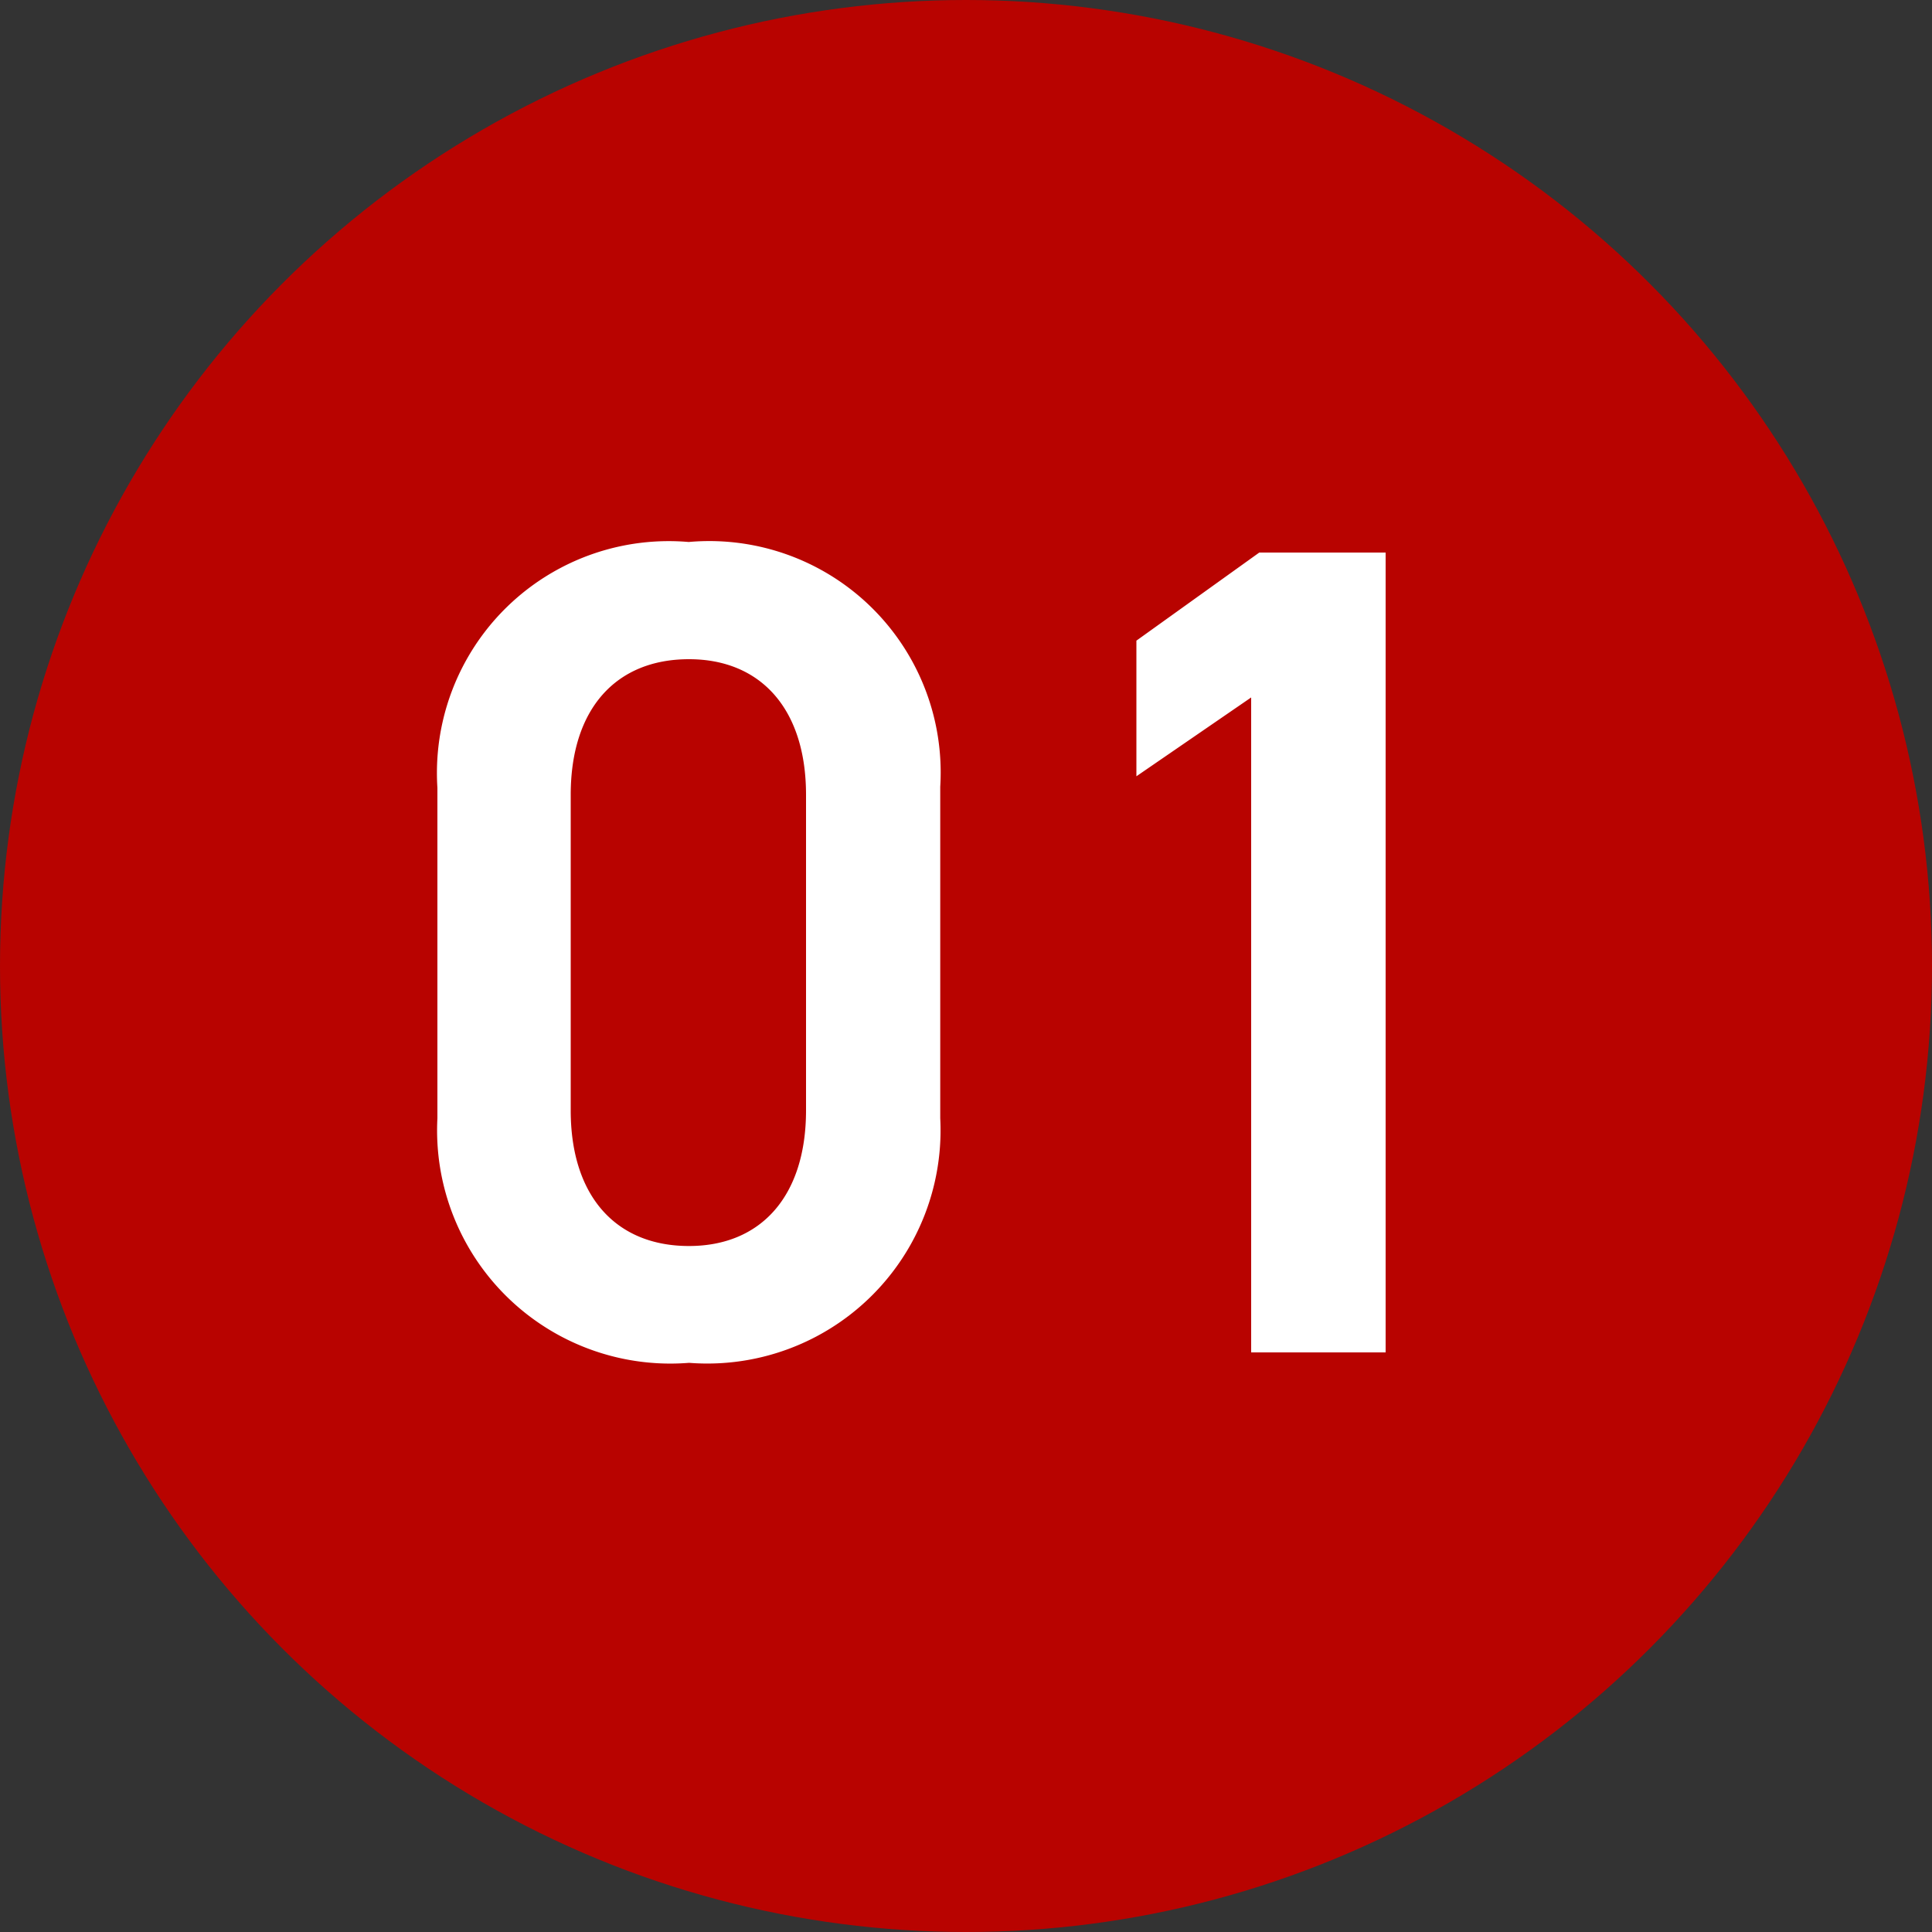
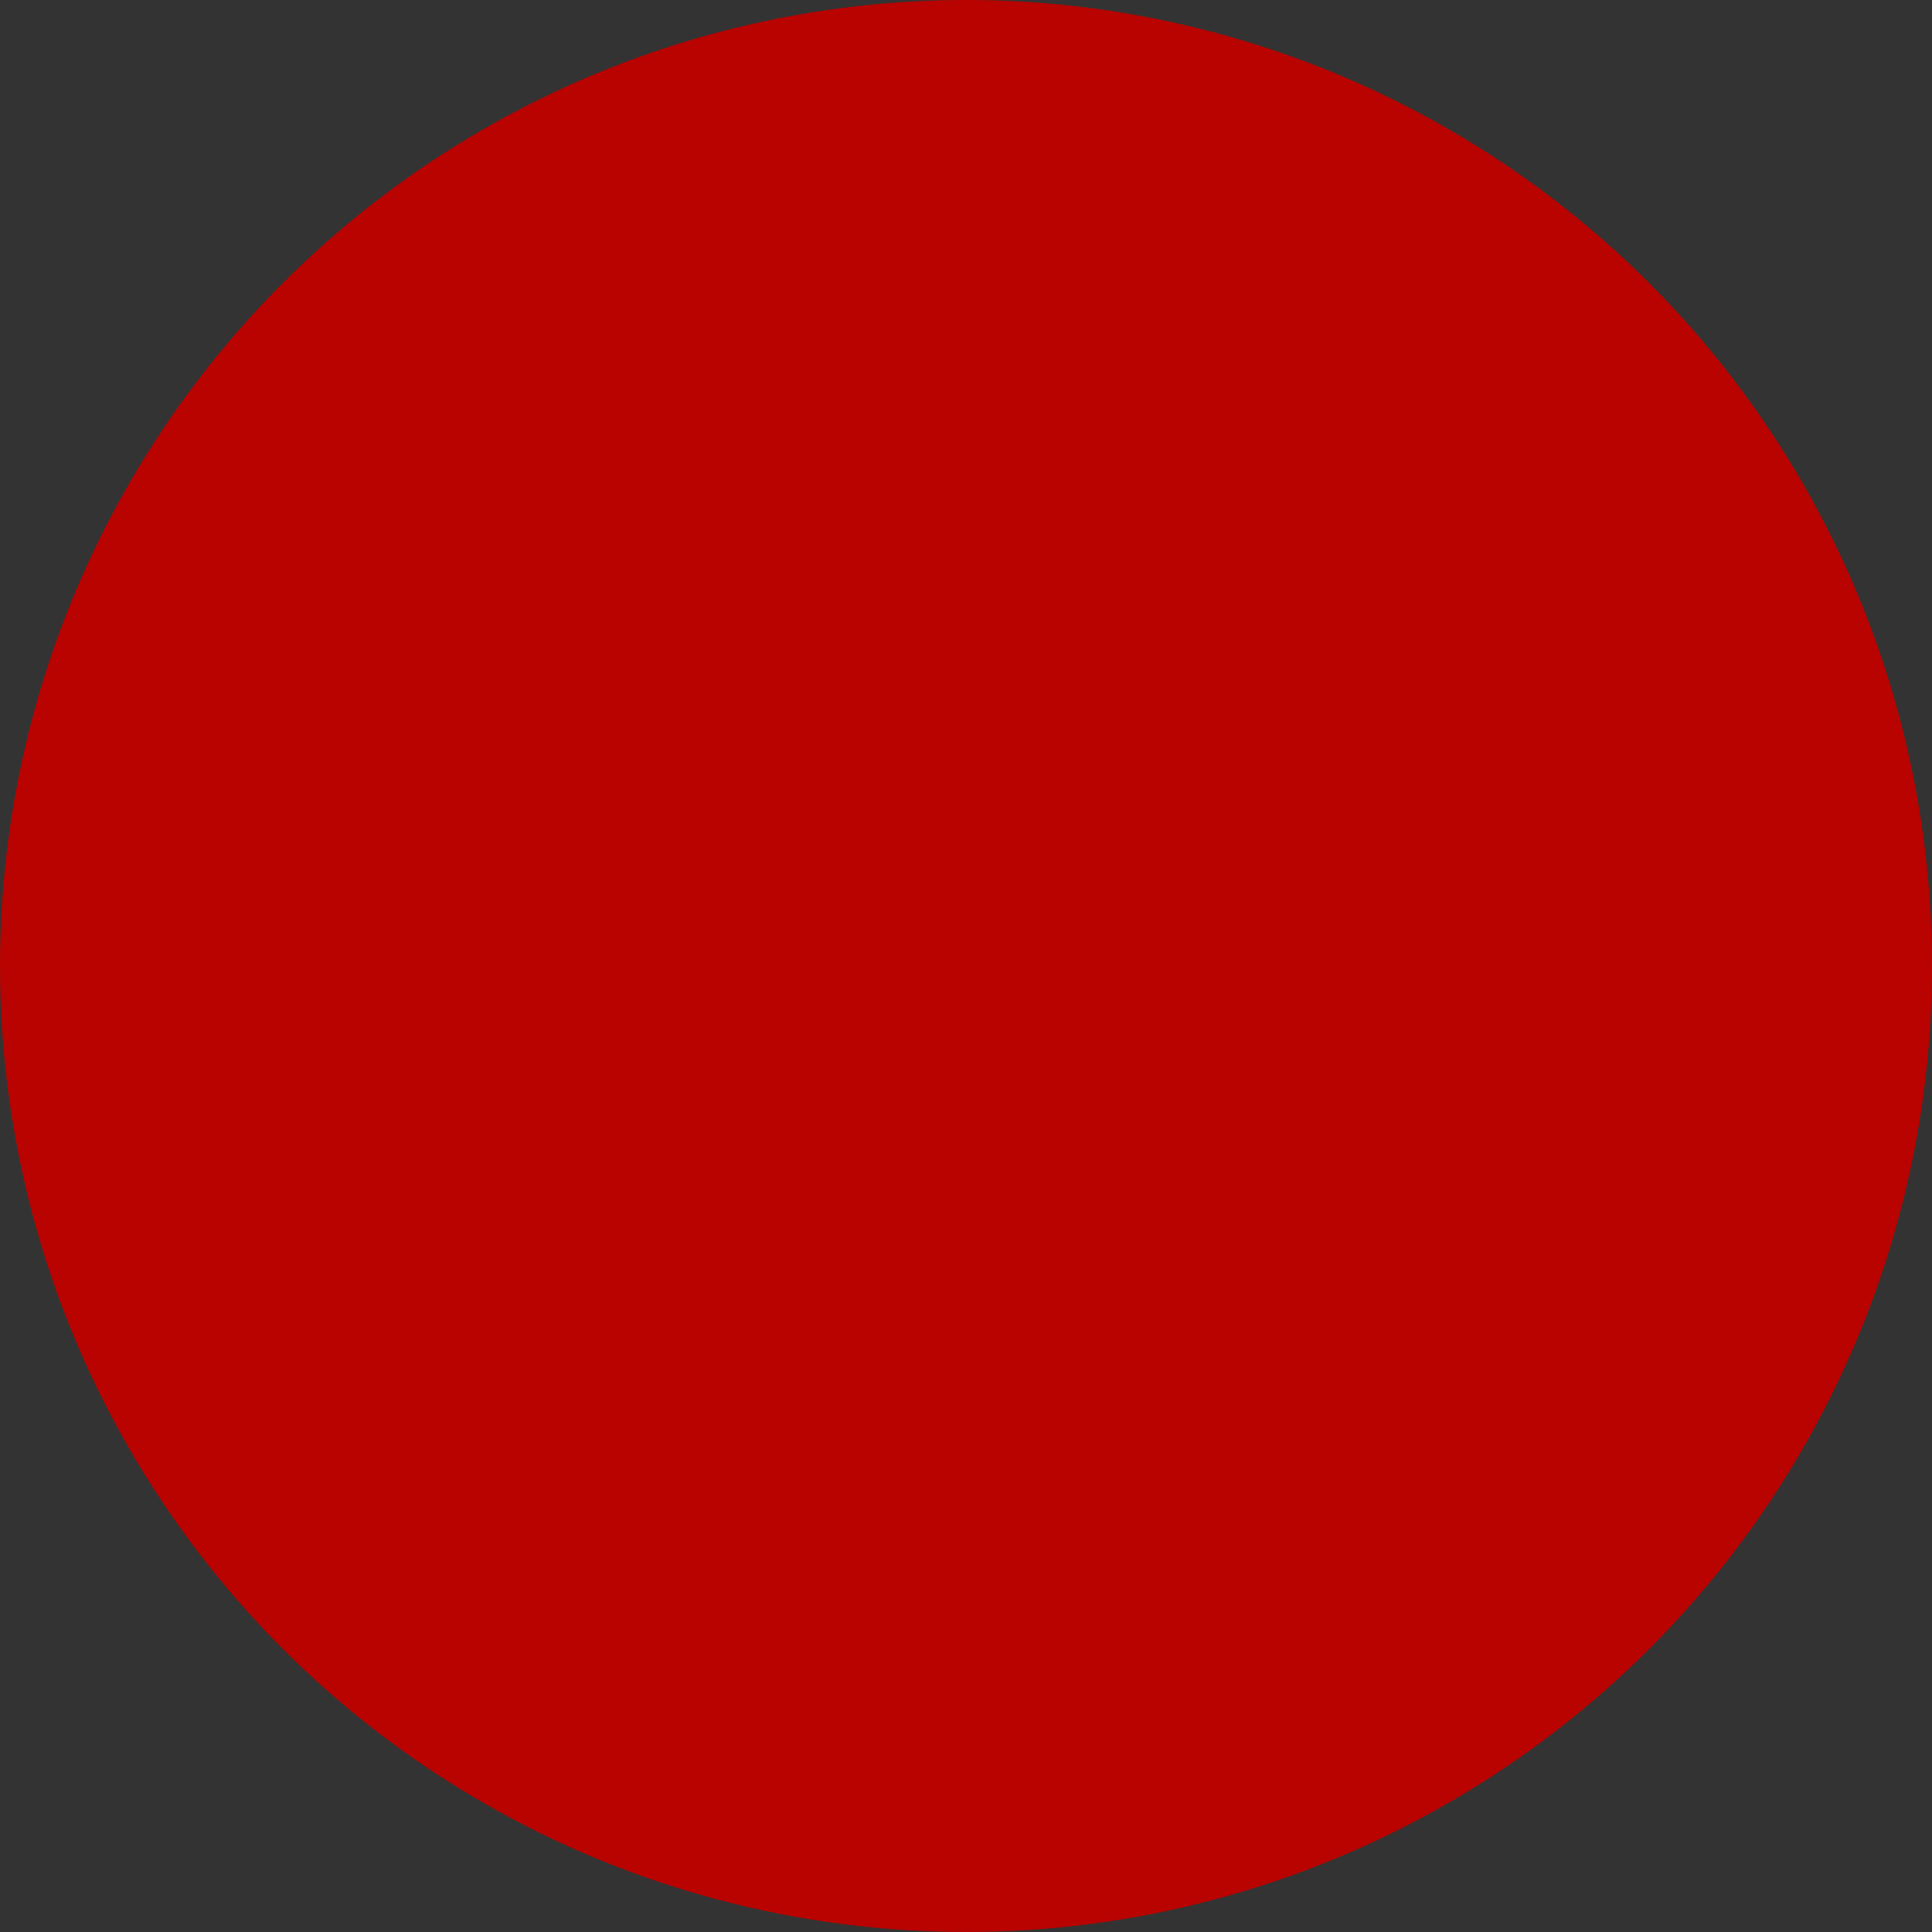
<svg xmlns="http://www.w3.org/2000/svg" width="30" height="30" viewBox="0 0 30 30">
  <rect x="0" y="0" width="30" height="30" fill="#333333" stroke="none" />
  <g id="グループ_31" data-name="グループ 31" transform="translate(-352 -4241)">
    <circle id="楕円形_9" data-name="楕円形 9" cx="15" cy="15" r="15" transform="translate(352 4241)" fill="#b80300" />
-     <path id="パス_110" data-name="パス 110" d="M8.6-3.636V-8.784a3.593,3.593,0,0,0-3.906-3.8A3.6,3.6,0,0,0,.792-8.766v5.13A3.622,3.622,0,0,0,4.7.162,3.622,3.622,0,0,0,8.6-3.636ZM6.516-8.658v4.9c0,1.332-.7,2.106-1.818,2.106-1.134,0-1.836-.774-1.836-2.106v-4.9c0-1.332.7-2.106,1.836-2.106C5.814-10.764,6.516-9.99,6.516-8.658Zm9-3.762H13.554l-1.908,1.368v2.106l1.782-1.224V0h2.088Z" transform="translate(358 4262)" fill="#fff" />
  </g>
</svg>